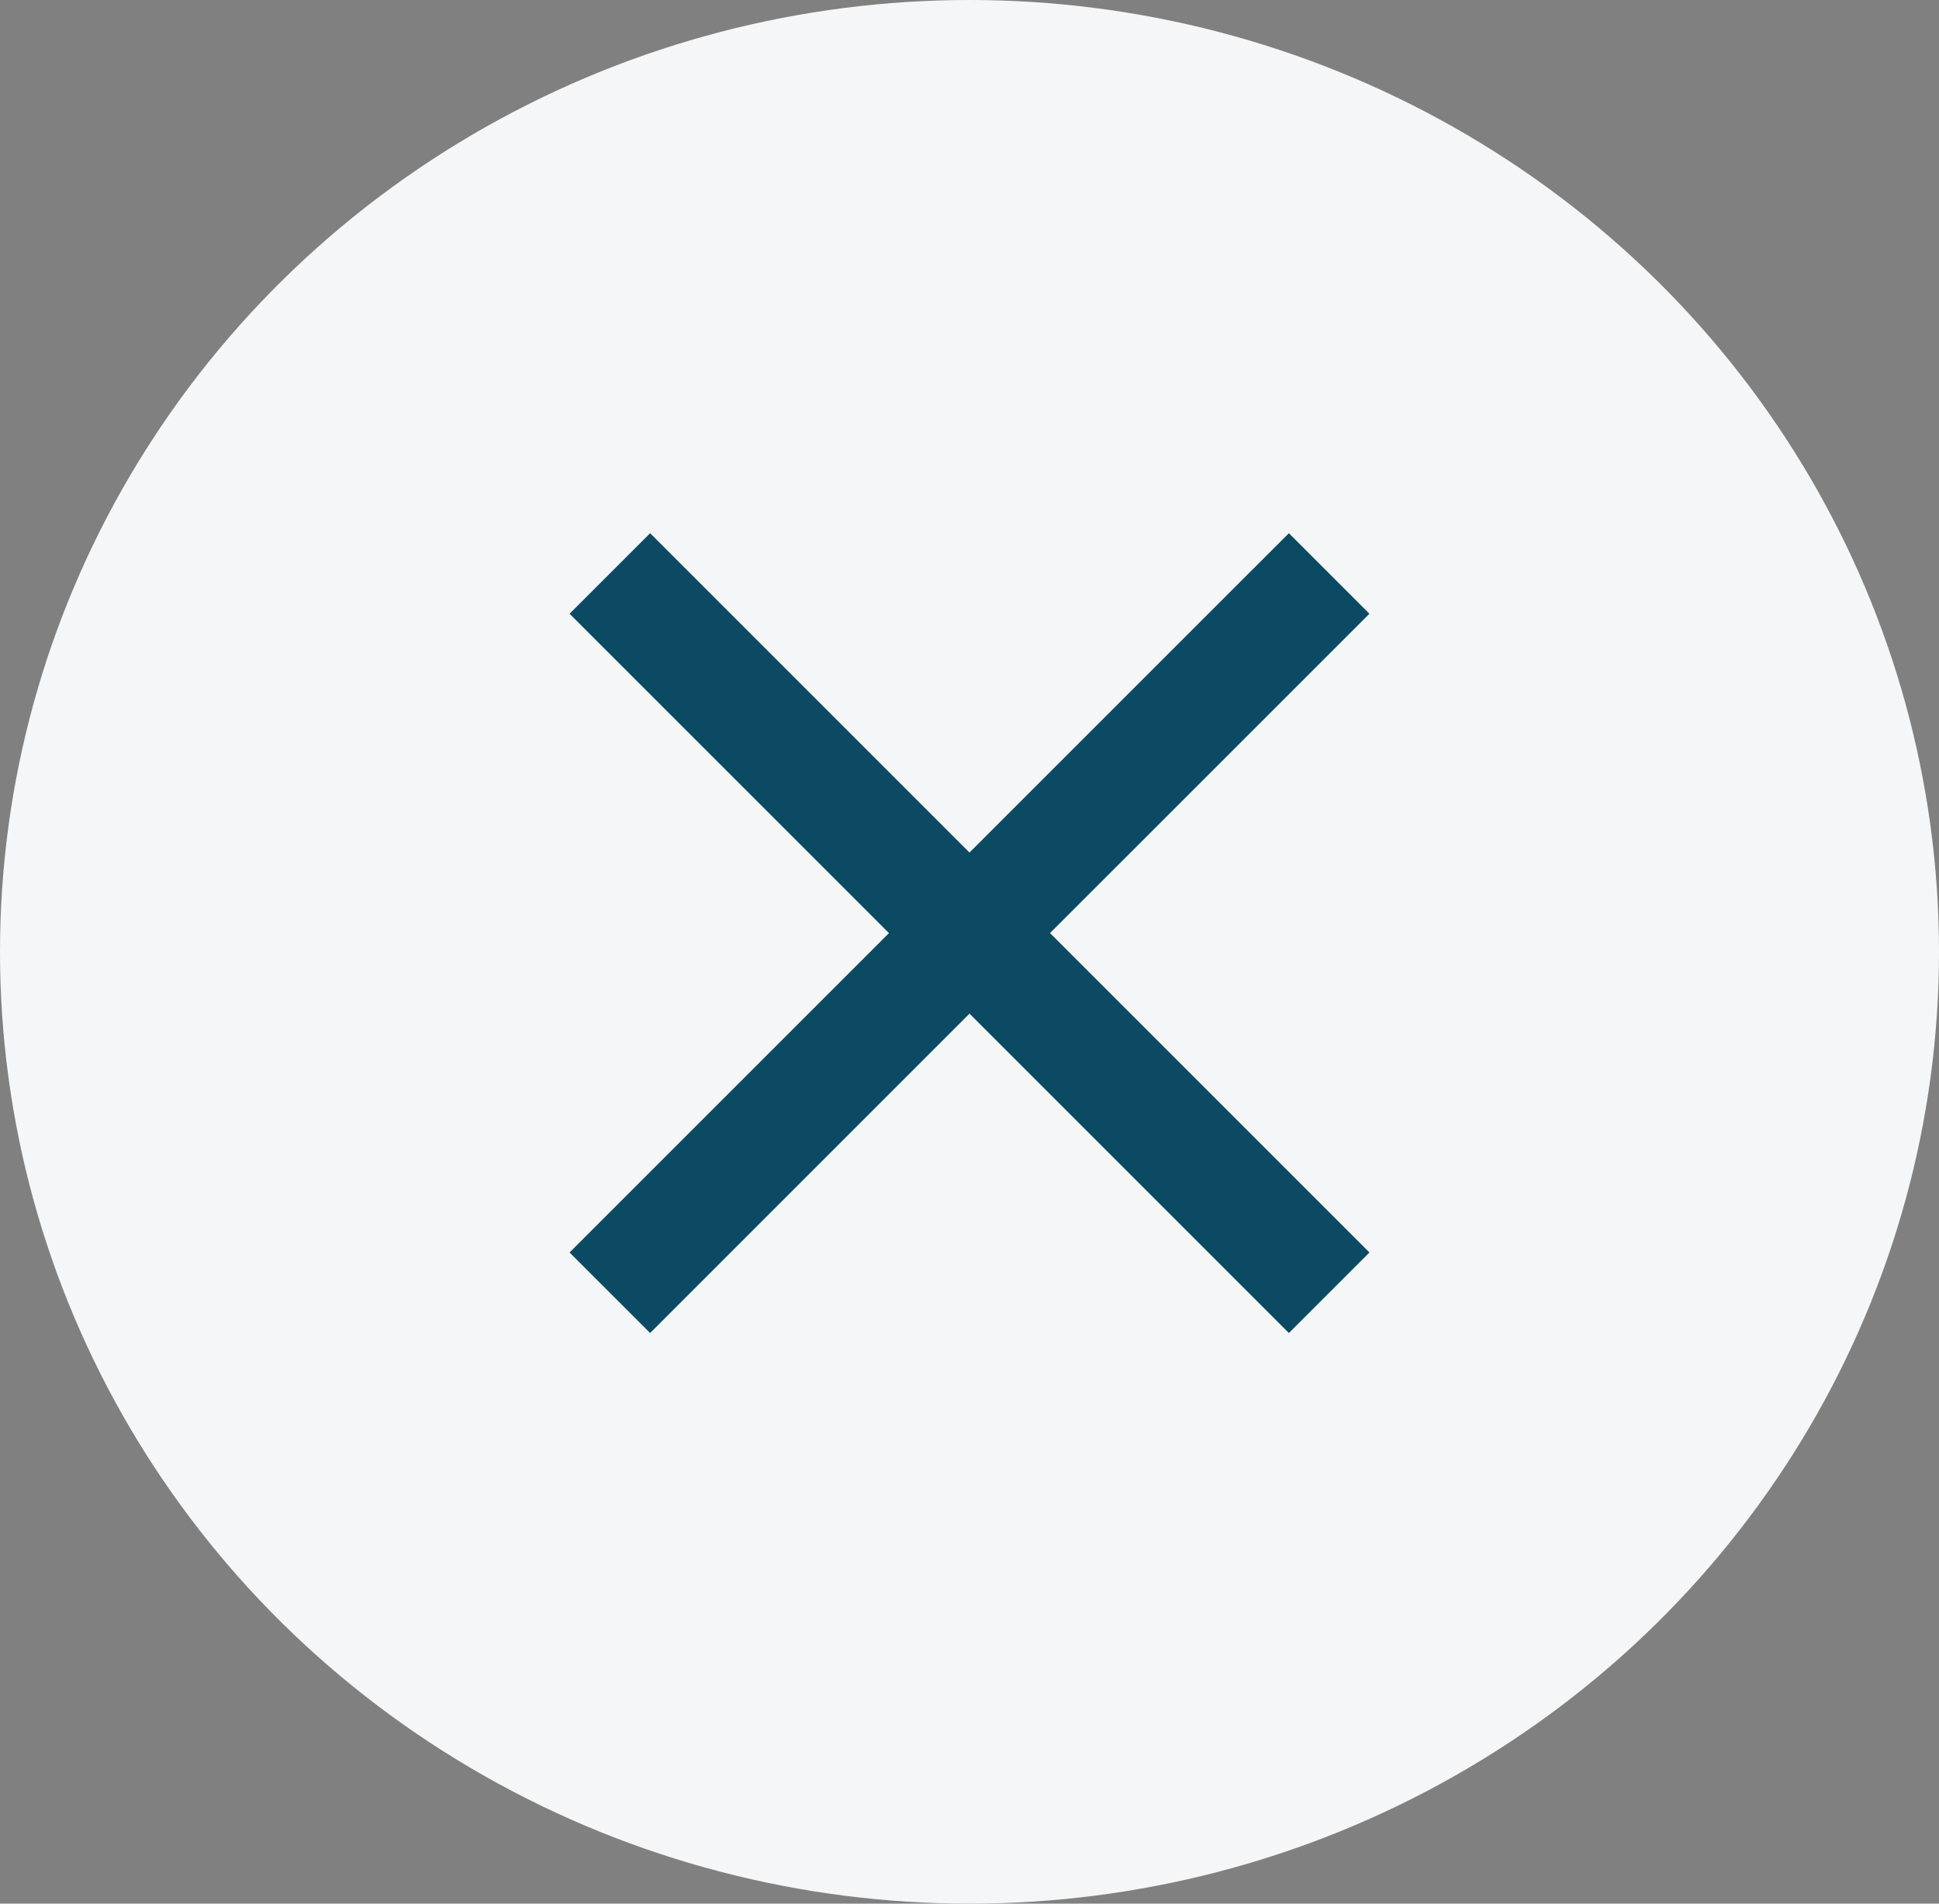
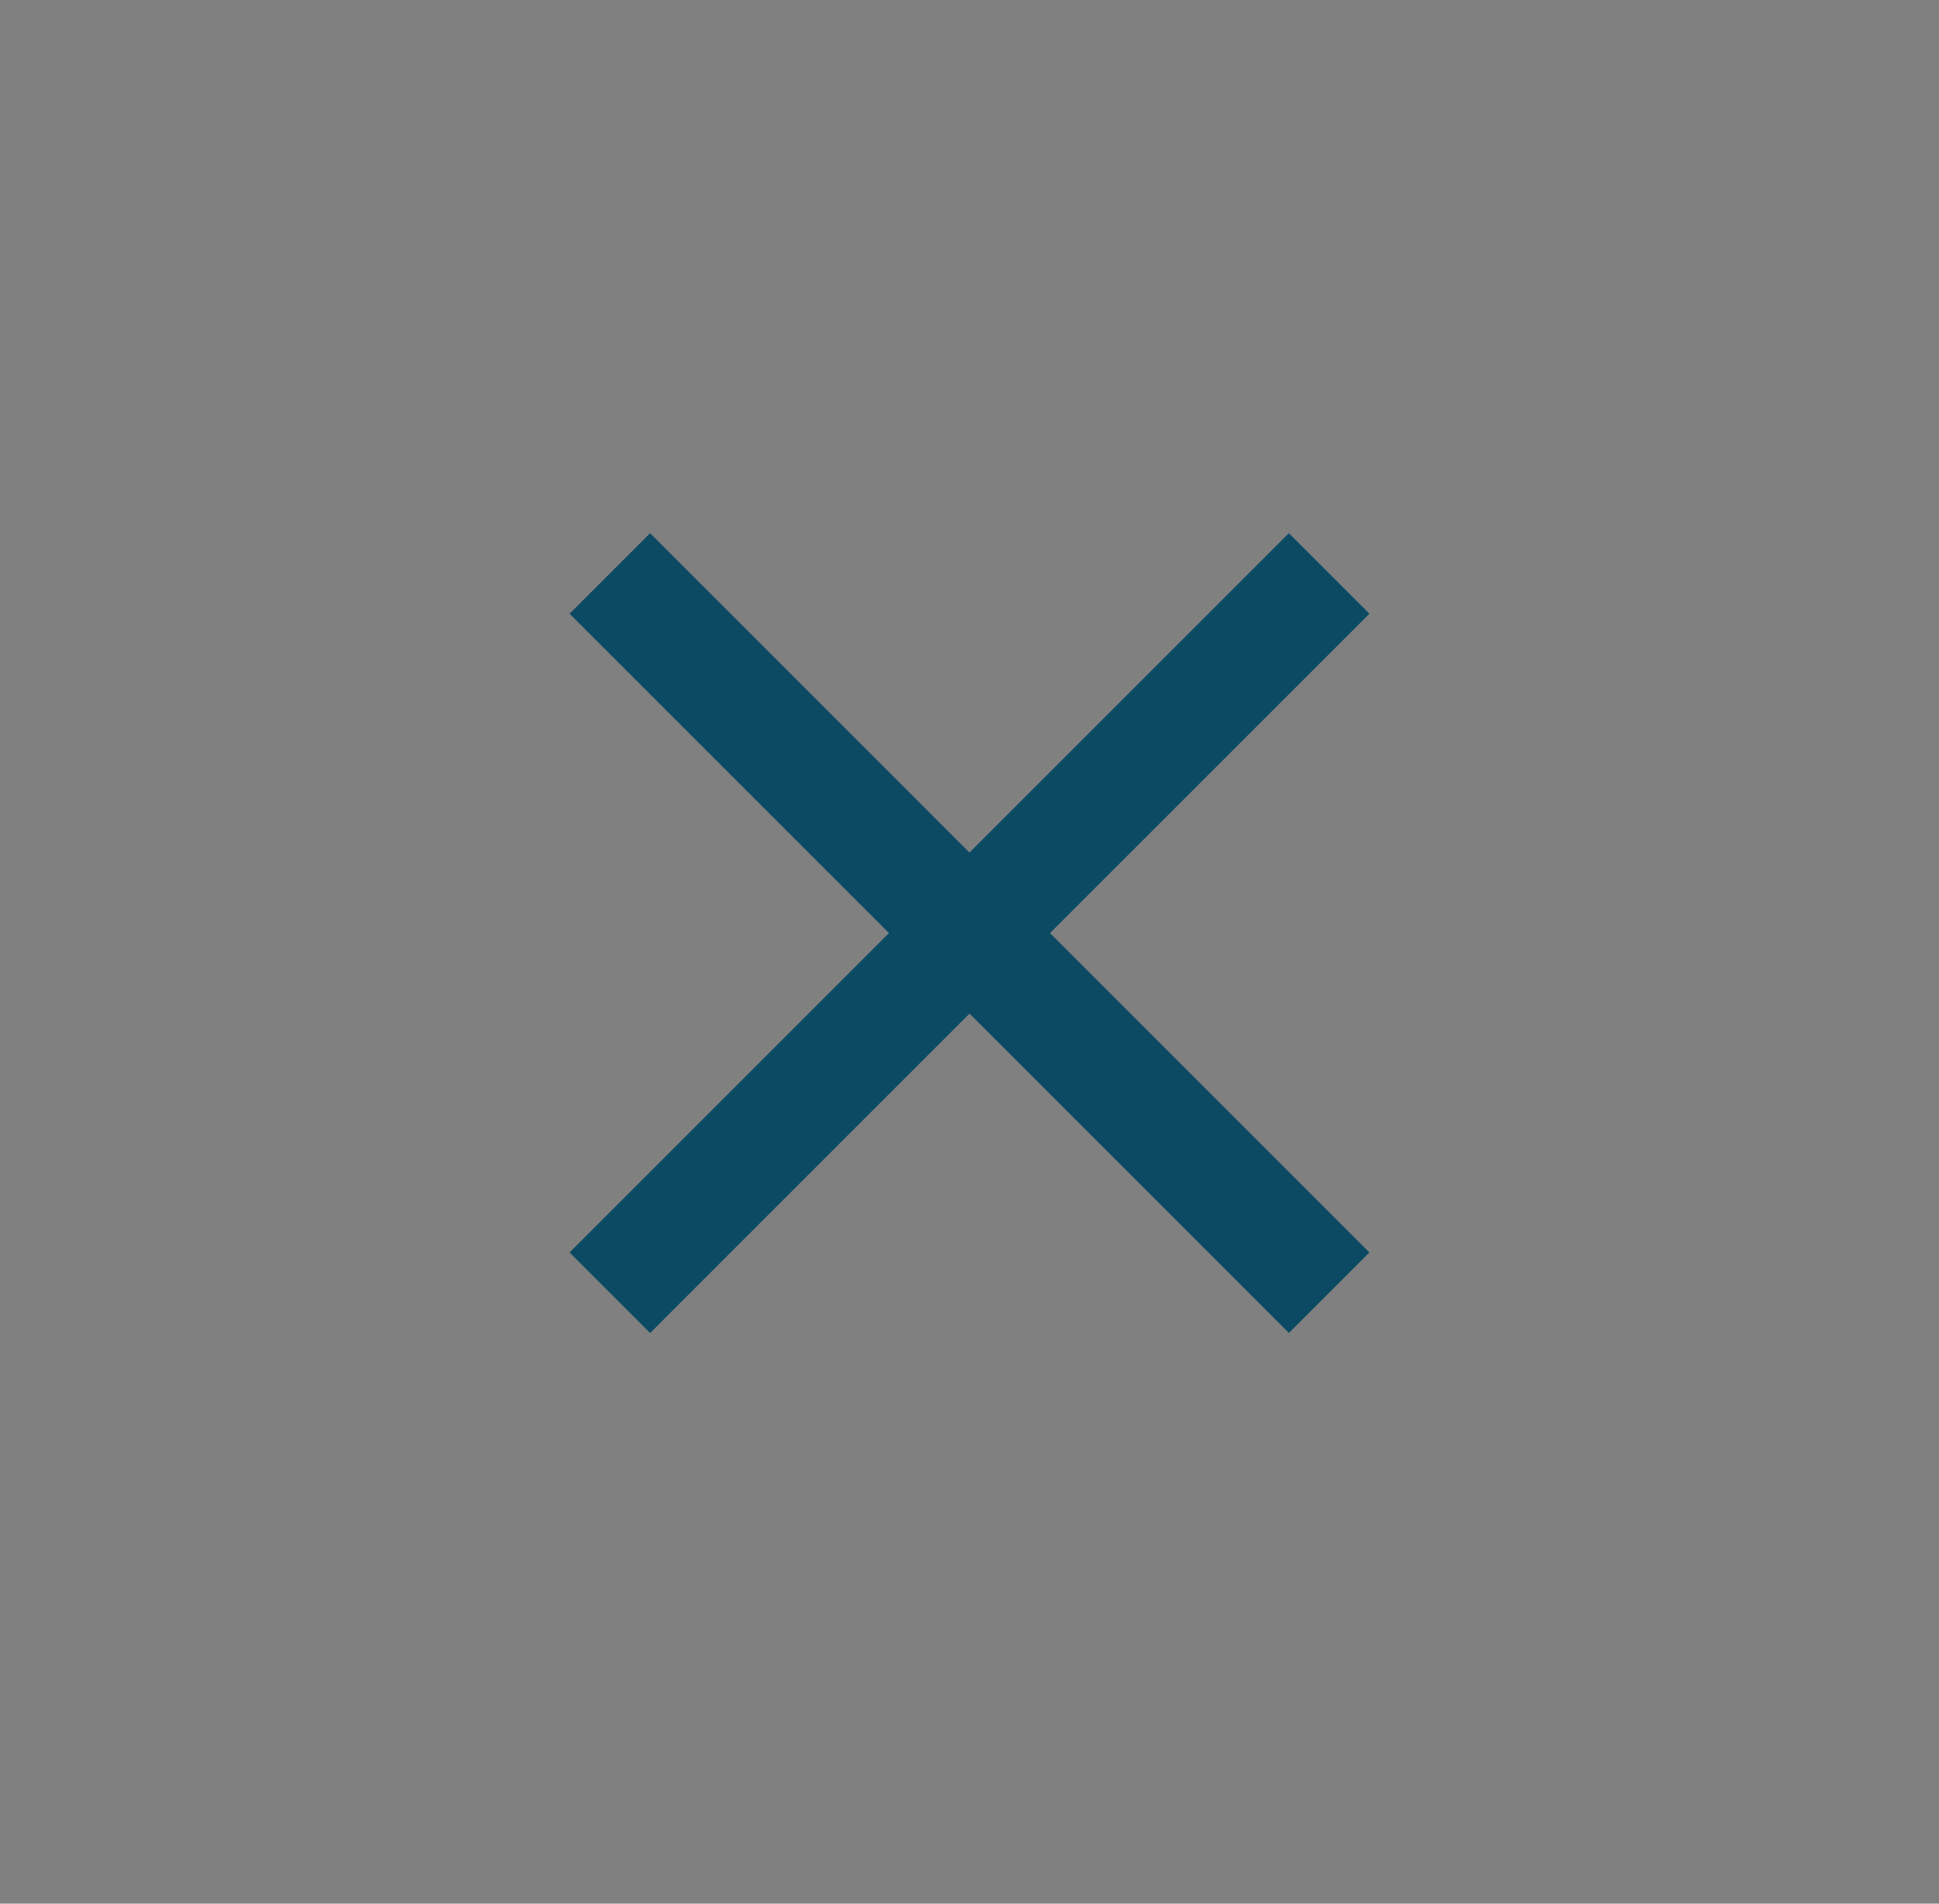
<svg xmlns="http://www.w3.org/2000/svg" width="55" height="54" viewBox="0 0 55 54" fill="none">
  <rect x="0" y="0" width="55" height="54" fill="#808080" stroke="none" />
-   <ellipse cx="27.5" cy="27" rx="27.5" ry="27" fill="#F5F6F7" />
  <path d="m38.844 17.41-2.285-2.285-9.06 9.059-9.058-9.059-2.285 2.285 9.059 9.059-9.059 9.059 2.285 2.285 9.059-9.06 9.059 9.06 2.285-2.285-9.06-9.06z" fill="#0C4A64" />
</svg>